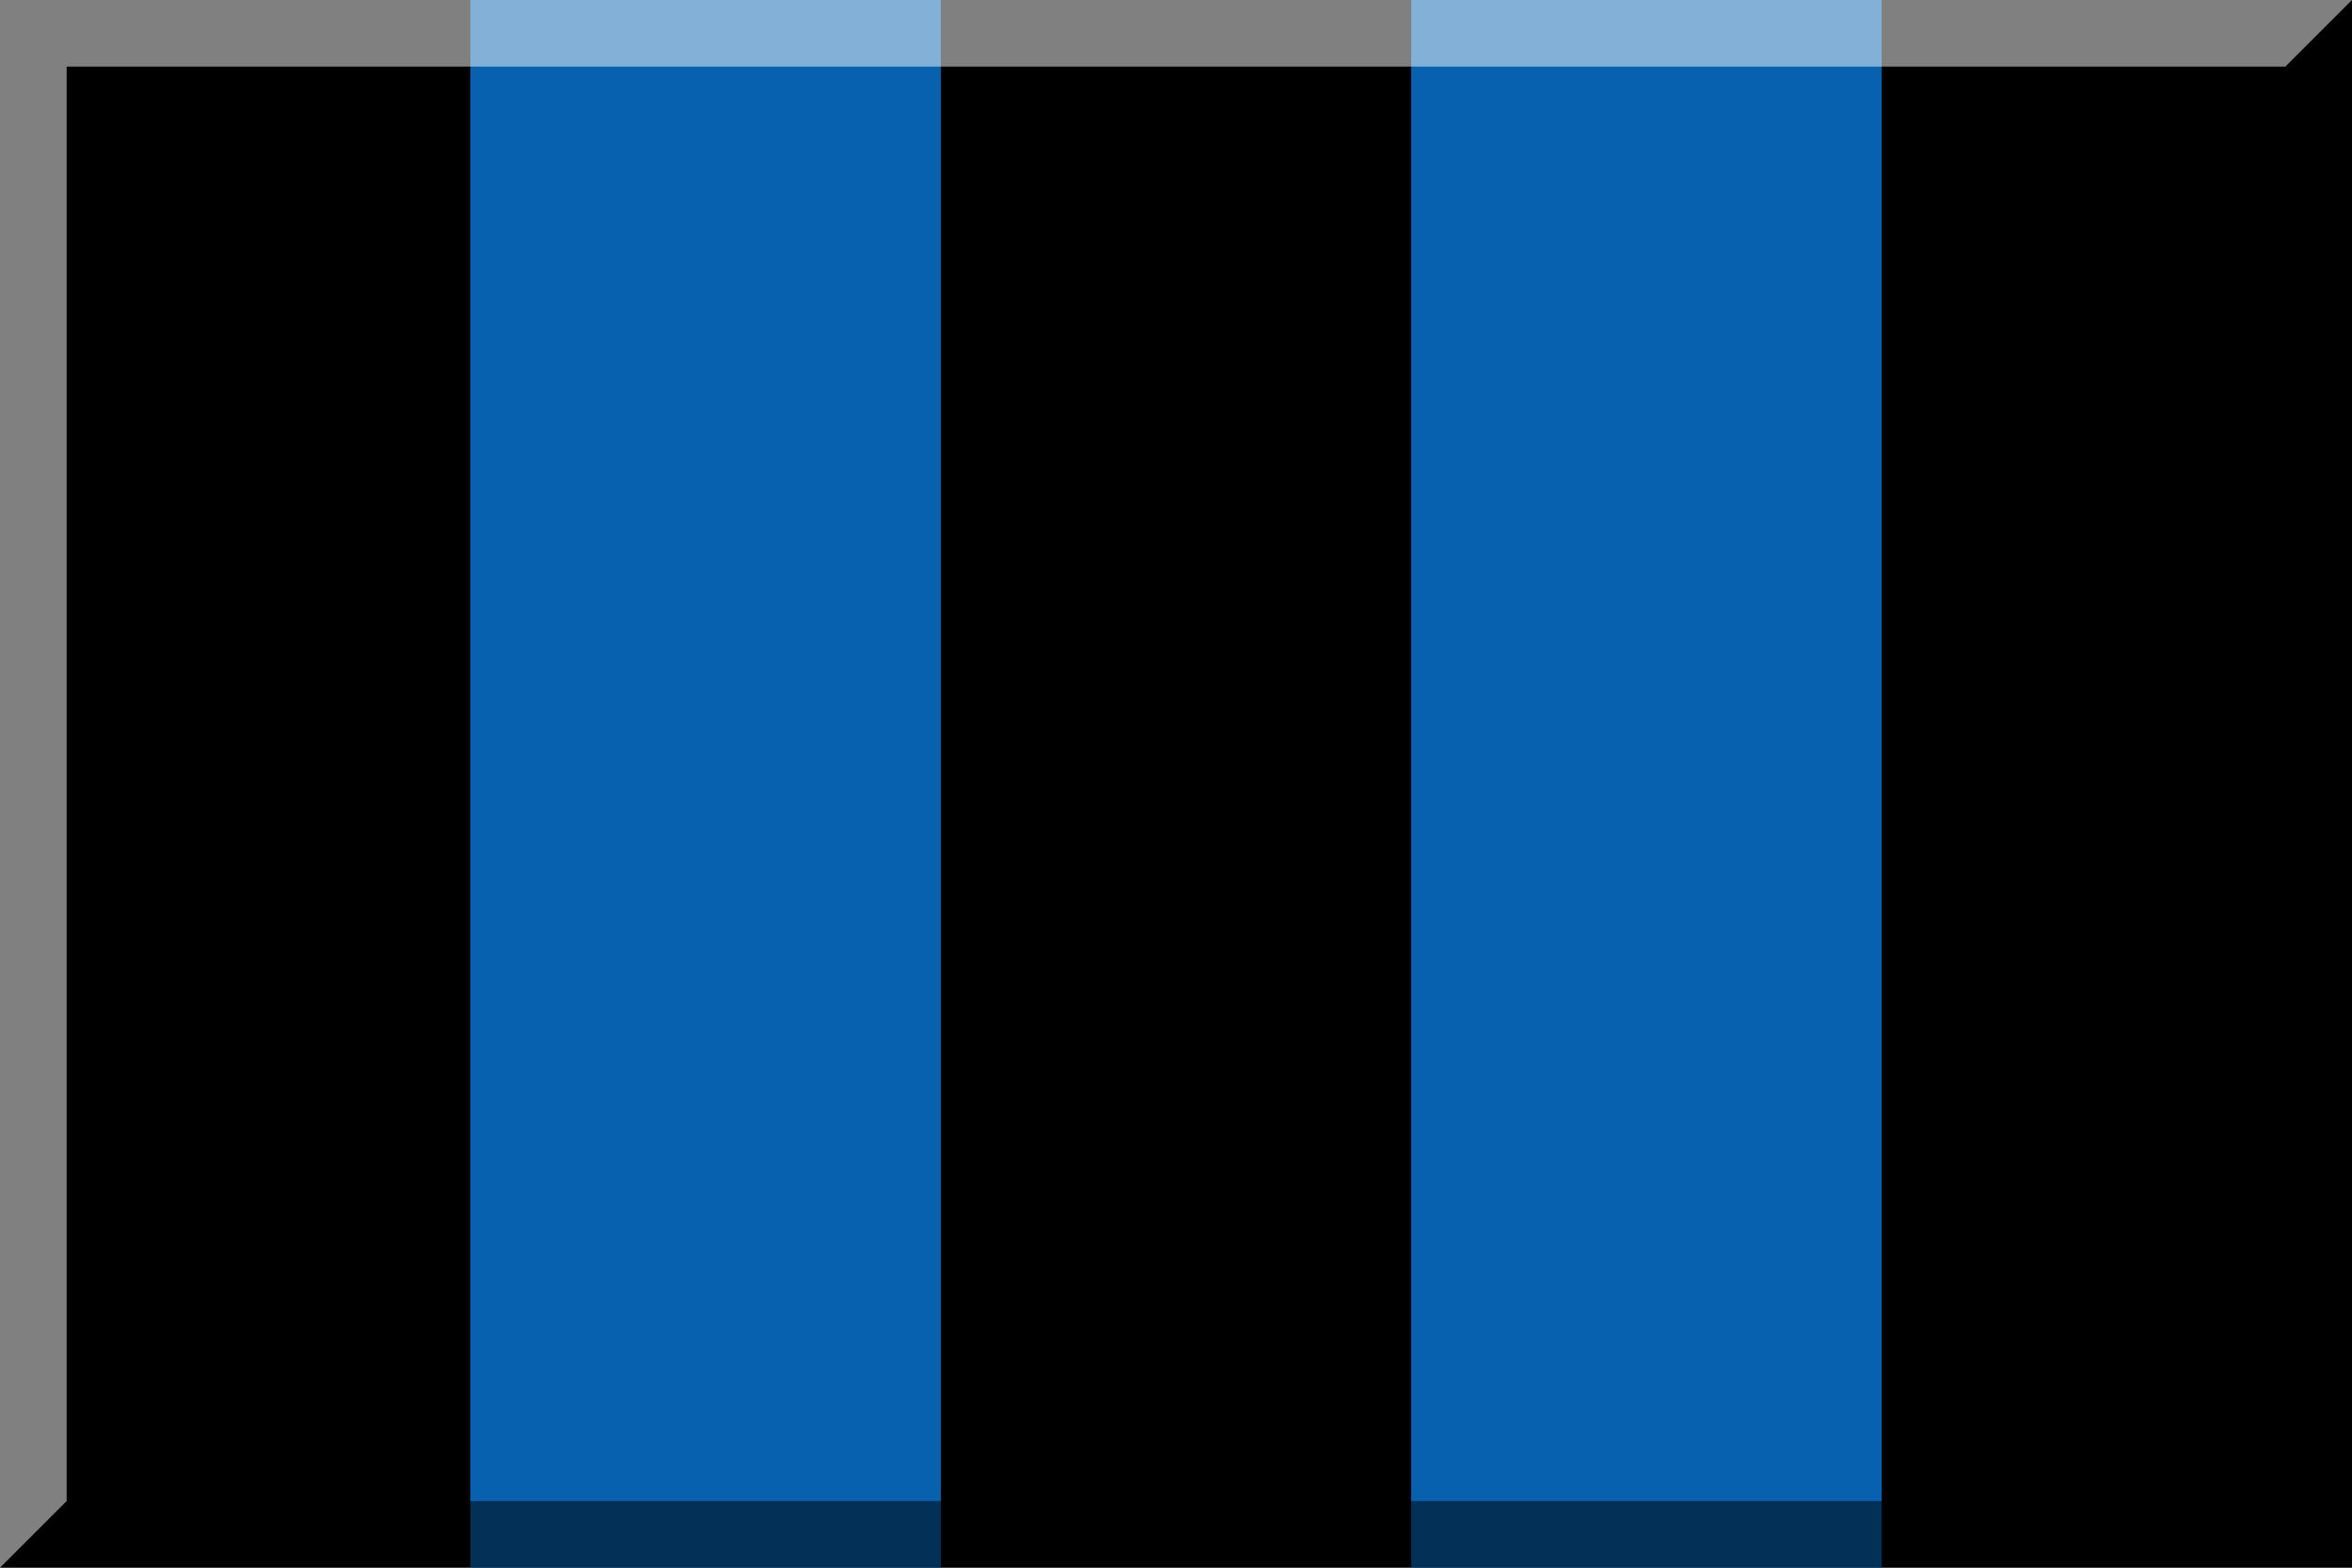
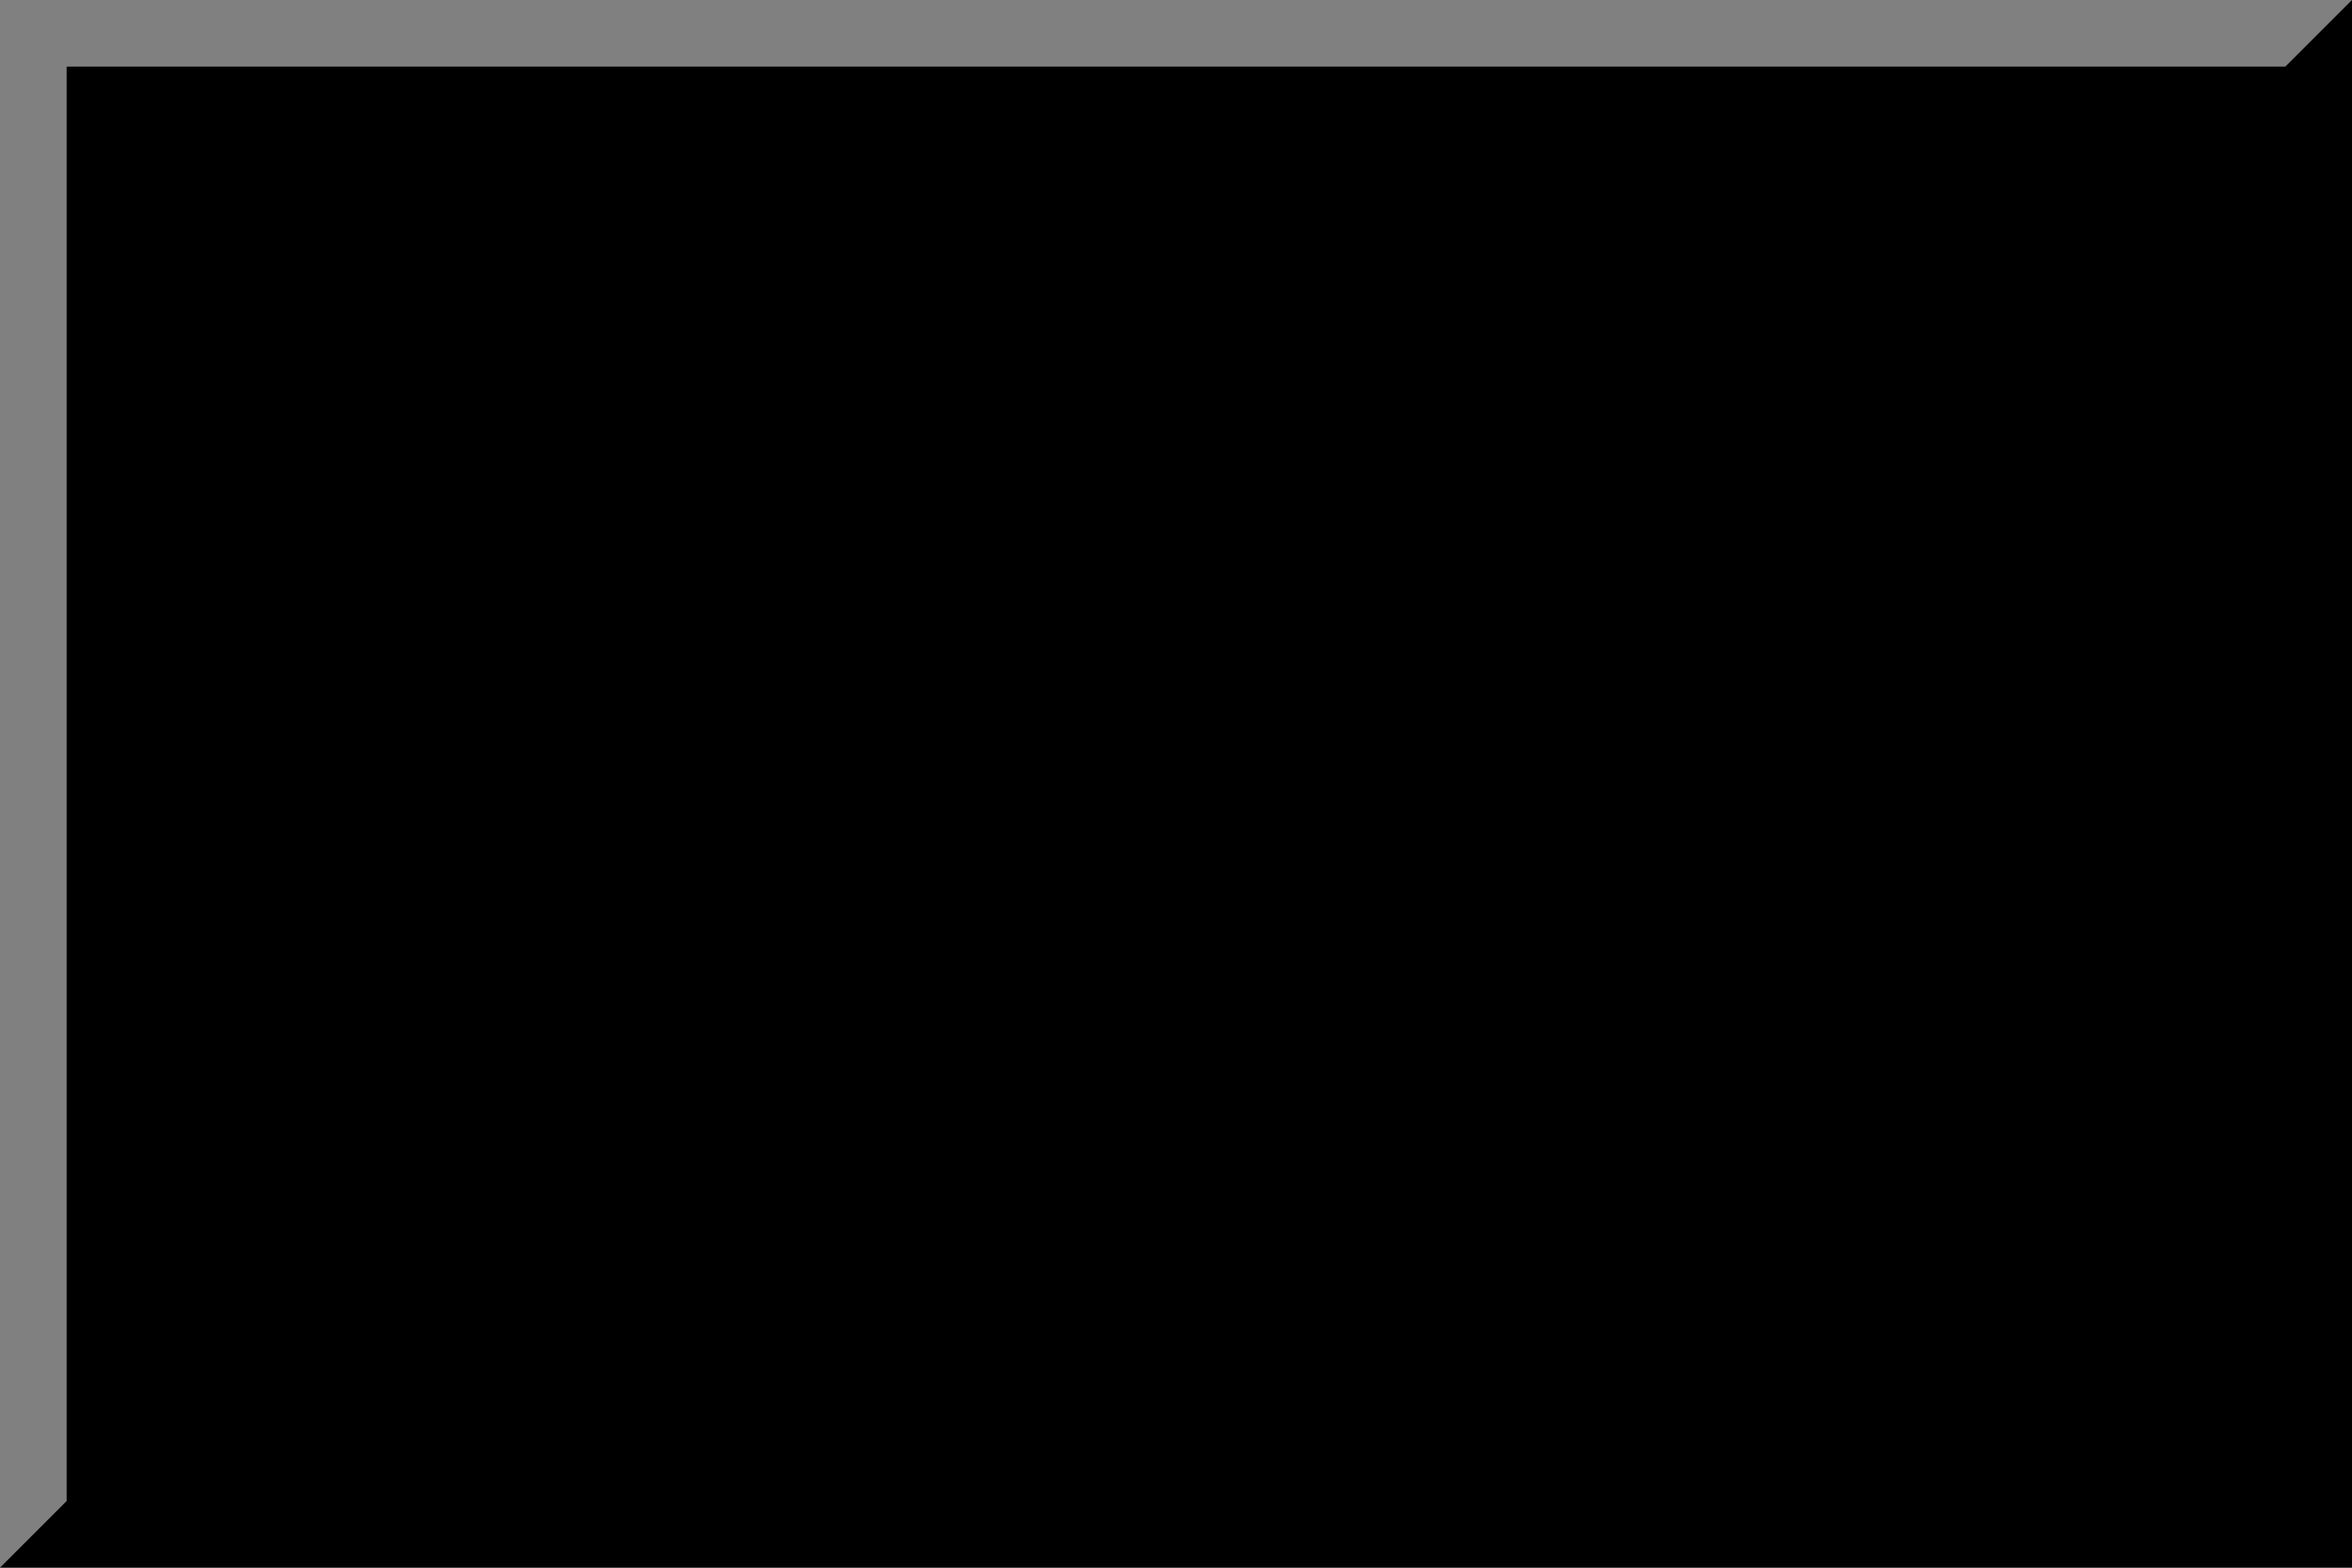
<svg xmlns="http://www.w3.org/2000/svg" xmlns:ns1="http://www.inkscape.org/namespaces/inkscape" xmlns:ns2="http://sodipodi.sourceforge.net/DTD/sodipodi-0.dtd" ns1:version="1.0 (4035a4f, 2020-05-01)" ns2:docname="600px_Nero_e_Azzurro_3_Strisce-Flag.svg" id="svg5632" version="1.1" height="400" width="600">
  <defs id="defs5636" />
  <ns2:namedview ns1:current-layer="svg5632" ns1:window-maximized="1" ns1:window-y="25" ns1:window-x="0" ns1:cy="248.7805" ns1:cx="327.51331" ns1:zoom="0.97105738" showgrid="false" id="namedview5634" ns1:window-height="793" ns1:window-width="1440" ns1:pageshadow="2" ns1:pageopacity="0" guidetolerance="10" gridtolerance="10" objecttolerance="10" borderopacity="1" bordercolor="#666666" pagecolor="#ffffff" />
  <path id="path5620" d="m0,0h600v400H0" fill="#000" />
-   <path style="stroke:#0761af;stroke-opacity:1" id="path5622" d="m180,0v400m240,0V0" stroke-width="120" stroke="#5379D4" />
  <g id="g5630" opacity=".5">
    <path id="path5624" d="m583,17V383H17L0,400H600V0" />
    <path id="path5626" d="m17,383V17H583l17-17H0V400" fill="#FFF" />
    <path id="path5628" d="m0,0 17,17" stroke="#FFF" />
  </g>
</svg>